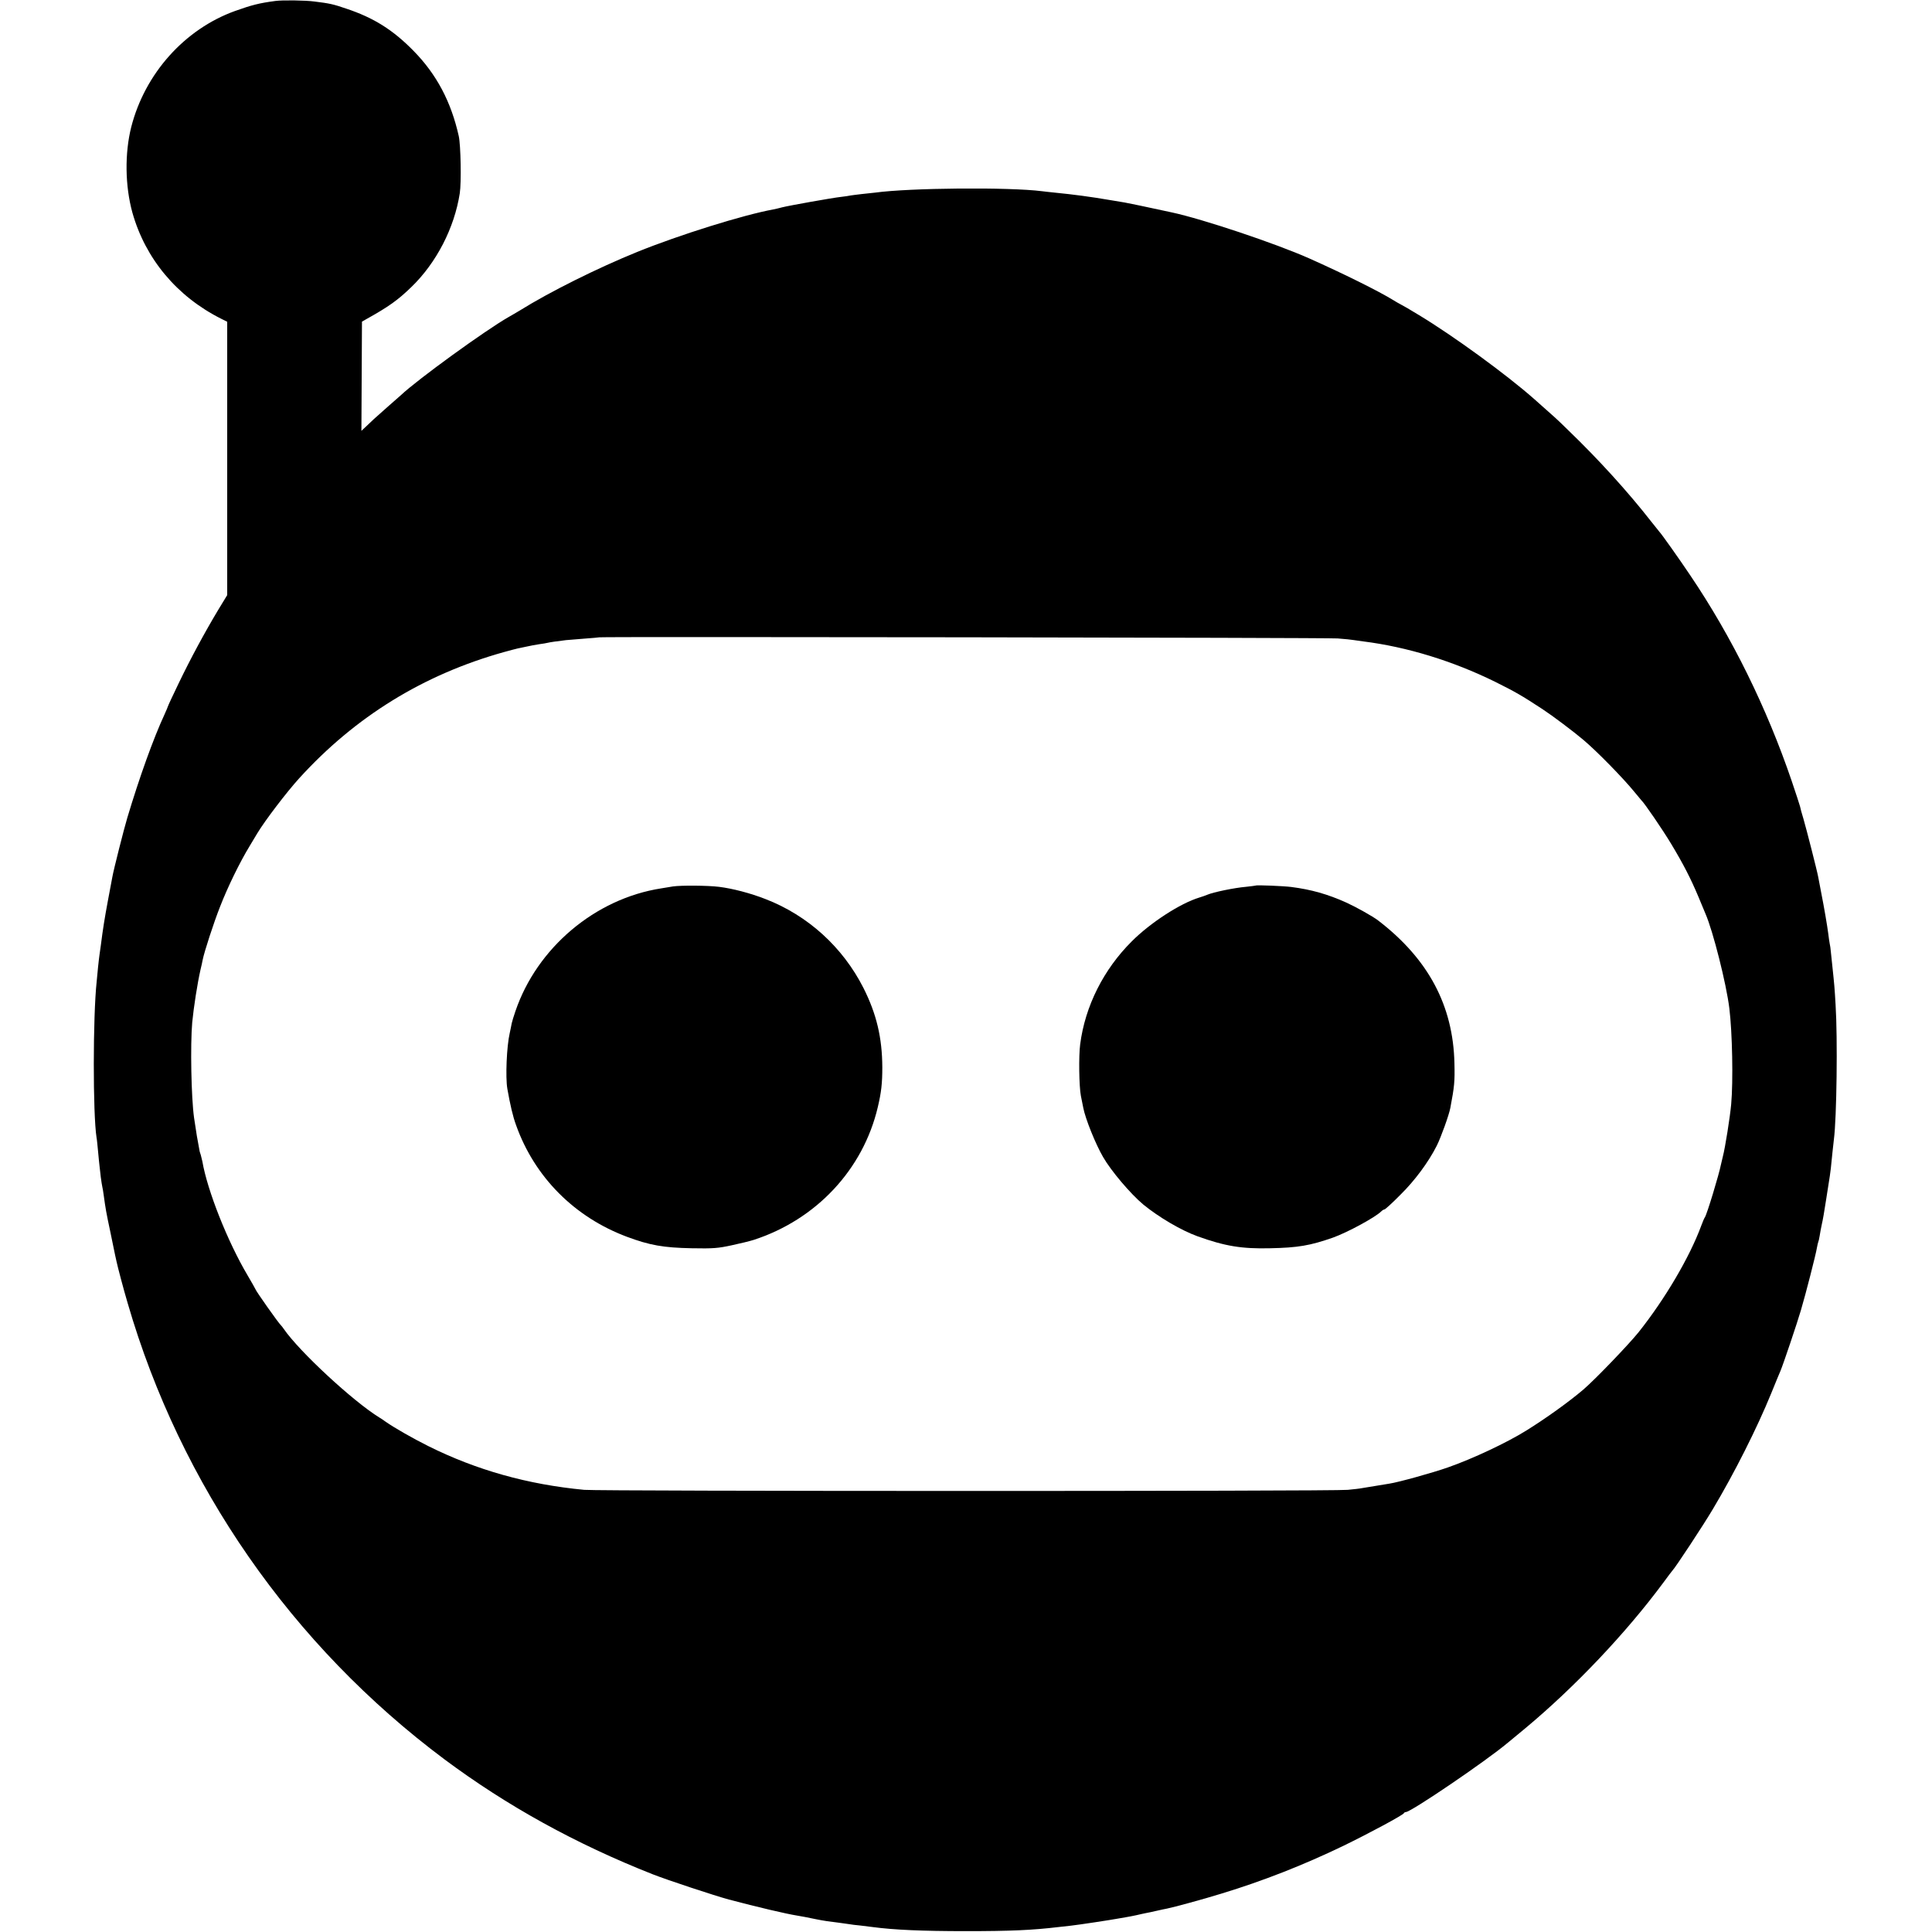
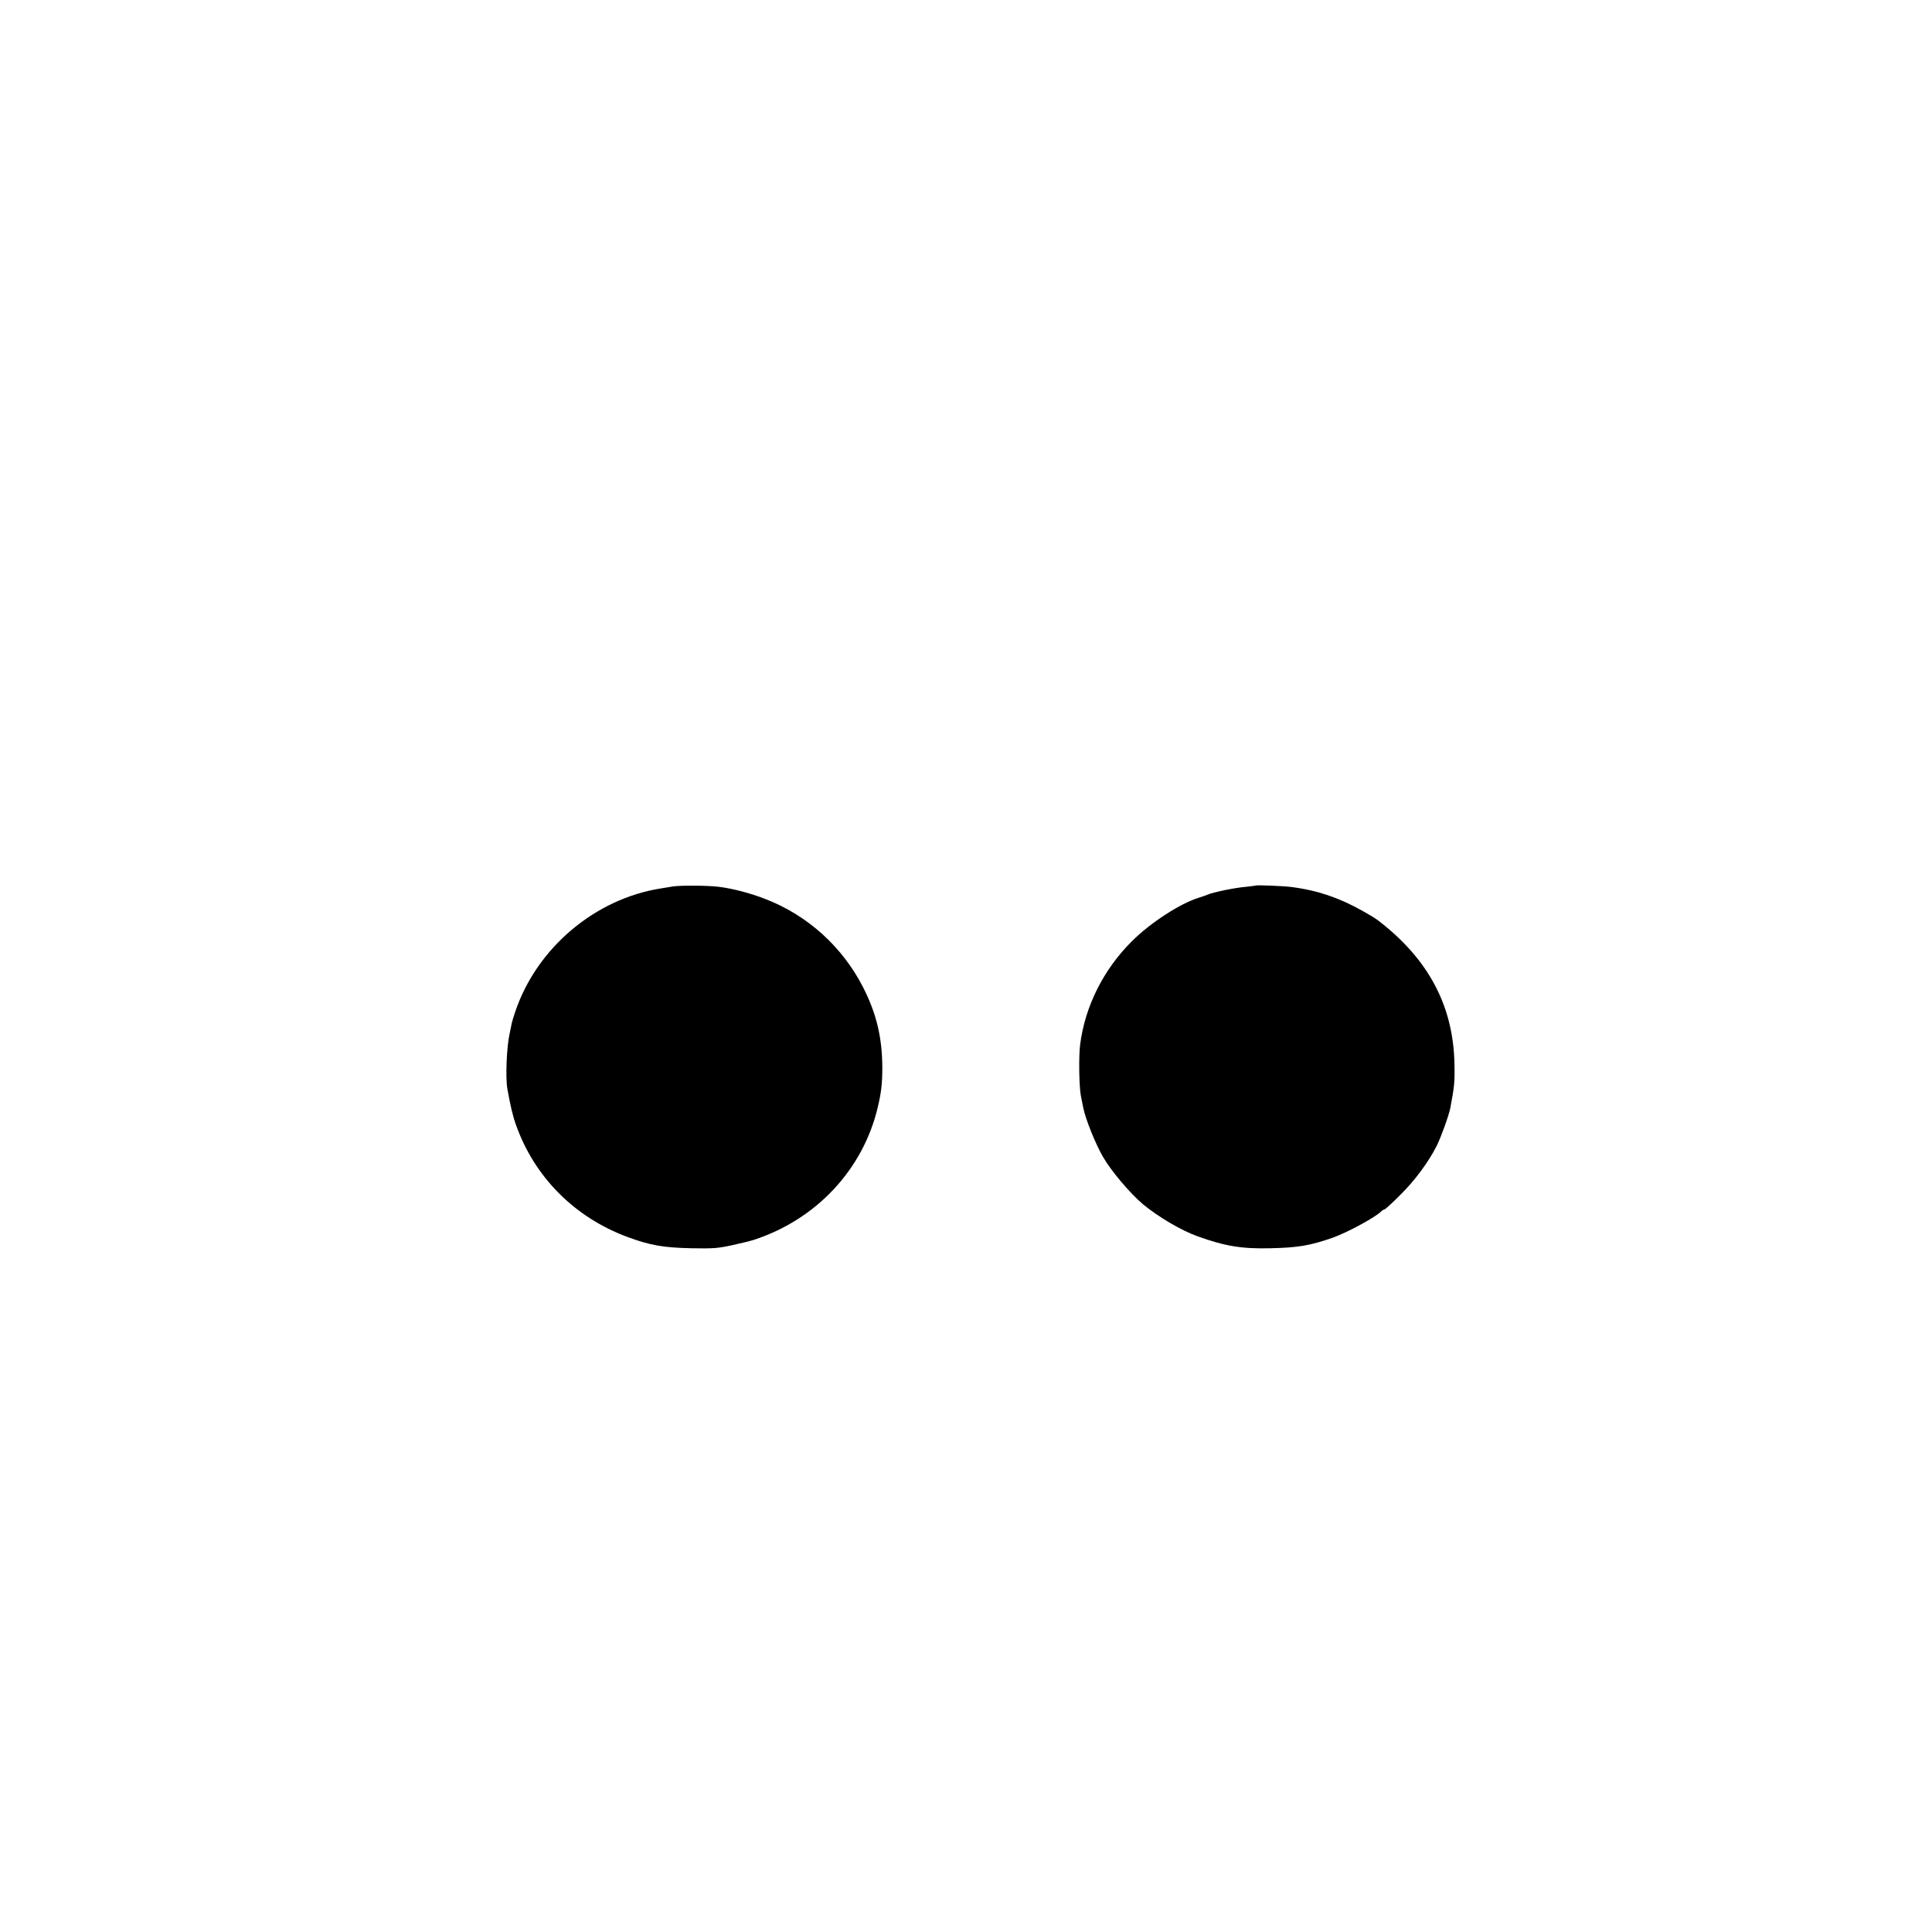
<svg xmlns="http://www.w3.org/2000/svg" version="1.0" width="1369pt" height="1369pt" viewBox="0 0 1369 1369" preserveAspectRatio="xMidYMid meet">
  <g transform="translate(0,1369) scale(0.1,-0.1)" fill="#000000" stroke="none">
-     <path d="M1950 13683 c-114 -15 -167 -29 -285 -71 -357 -129 -638 -443 -735 -822 -47 -187 -44 -417 8 -606 92 -327 315 -595 630 -753 l42 -21 0 -969 0 -968 -64 -105 c-93 -155 -195 -343 -280 -520 -42 -87 -76 -160 -76 -163 0 -2 -11 -28 -24 -57 -79 -170 -178 -446 -264 -733 -23 -76 -98 -372 -106 -420 -3 -16 -17 -91 -31 -165 -24 -129 -36 -204 -50 -315 -4 -27 -8 -59 -10 -71 -2 -11 -6 -49 -10 -85 -3 -35 -8 -82 -10 -104 -27 -251 -27 -939 -1 -1105 3 -14 7 -59 11 -100 4 -41 8 -86 10 -100 2 -14 6 -50 9 -80 4 -30 9 -62 11 -70 2 -8 7 -35 10 -60 13 -95 17 -119 47 -260 16 -80 32 -154 34 -165 3 -11 7 -31 10 -45 8 -38 49 -194 79 -295 375 -1290 1163 -2424 2245 -3232 443 -330 930 -599 1475 -814 107 -42 440 -152 540 -179 201 -53 403 -101 485 -114 37 -6 56 -10 135 -26 55 -11 84 -15 165 -25 30 -4 62 -9 71 -10 8 -2 42 -6 74 -9 32 -4 72 -9 89 -11 149 -20 352 -29 661 -29 315 0 471 7 655 29 19 2 60 7 90 10 54 6 285 41 326 49 12 2 38 7 58 10 19 3 55 10 78 15 24 6 54 12 68 15 14 2 48 10 75 16 28 6 61 14 75 16 45 9 253 65 385 106 296 90 583 203 865 339 183 89 423 218 428 231 2 4 8 8 14 8 36 0 566 360 721 490 12 10 69 57 127 105 348 290 710 671 976 1030 32 44 61 82 64 85 20 19 222 326 287 436 152 254 314 576 413 819 29 72 59 144 66 160 19 44 121 347 145 430 34 114 107 400 113 440 4 21 8 40 10 44 2 3 7 23 10 43 3 21 10 57 15 81 6 23 20 103 31 177 12 74 23 149 26 166 5 31 8 58 19 170 4 33 8 74 10 90 20 152 27 719 12 954 -7 122 -9 143 -22 265 -3 33 -8 80 -11 105 -2 25 -6 54 -9 65 -2 11 -7 43 -10 70 -8 60 -28 179 -51 295 -9 47 -18 94 -20 105 -8 45 -85 345 -104 410 -12 39 -23 79 -25 91 -3 11 -29 92 -59 180 -177 519 -422 1018 -720 1459 -77 115 -205 295 -216 305 -3 3 -30 37 -60 75 -165 211 -372 439 -589 648 -85 83 -82 80 -238 218 -198 175 -573 448 -816 595 -27 16 -65 39 -85 51 -21 12 -44 25 -52 29 -8 4 -31 17 -50 29 -99 61 -350 186 -595 295 -237 105 -749 277 -972 325 -184 40 -305 65 -333 70 -19 3 -60 10 -90 15 -157 27 -274 42 -405 55 -33 3 -73 8 -90 10 -234 30 -938 24 -1185 -10 -19 -2 -61 -7 -93 -10 -32 -4 -68 -8 -79 -10 -12 -3 -42 -7 -67 -10 -64 -7 -371 -62 -418 -74 -21 -6 -49 -12 -63 -15 -214 -39 -665 -180 -964 -301 -281 -114 -619 -282 -834 -416 -26 -15 -60 -36 -77 -45 -159 -90 -647 -443 -765 -555 -9 -8 -49 -43 -90 -79 -41 -36 -86 -76 -101 -90 -14 -14 -40 -38 -57 -54 l-31 -29 2 387 2 387 30 17 c158 88 223 134 320 228 178 172 305 419 343 664 12 76 7 341 -7 405 -54 243 -157 438 -320 604 -147 150 -283 235 -478 300 -93 32 -119 37 -223 50 -64 9 -231 11 -280 4z m7529 -4517 c52 -4 101 -9 110 -11 9 -1 41 -6 71 -10 311 -39 635 -139 934 -286 144 -72 185 -95 336 -194 73 -48 219 -158 290 -218 95 -80 282 -271 360 -367 25 -30 47 -57 50 -60 22 -20 150 -207 212 -310 86 -143 139 -246 193 -375 20 -49 43 -103 50 -120 53 -121 148 -497 169 -670 21 -170 28 -515 13 -680 -8 -90 -43 -310 -59 -370 -5 -22 -11 -47 -13 -55 -15 -76 -100 -355 -114 -375 -4 -5 -16 -32 -26 -60 -82 -223 -257 -520 -444 -755 -70 -87 -308 -335 -391 -406 -102 -87 -265 -204 -405 -291 -138 -86 -378 -199 -555 -261 -108 -38 -349 -105 -415 -115 -44 -7 -166 -27 -195 -32 -13 -3 -58 -8 -100 -12 -100 -11 -5301 -10 -5410 0 -401 38 -764 140 -1105 310 -114 57 -234 126 -300 171 -16 12 -37 26 -46 31 -186 114 -569 469 -678 628 -8 12 -18 24 -21 27 -14 11 -180 246 -180 255 0 2 -26 47 -58 102 -140 237 -283 598 -318 803 -3 14 -8 34 -11 45 -4 11 -7 22 -8 25 -1 3 -5 28 -10 55 -5 28 -9 52 -10 55 -1 5 -14 89 -20 130 -20 143 -27 515 -13 675 11 111 36 273 59 375 6 25 13 55 15 68 11 56 78 263 124 379 53 137 140 315 209 428 23 39 47 79 54 90 54 90 208 292 297 390 397 437 882 736 1453 895 43 12 86 23 95 25 9 2 37 8 62 13 25 6 65 13 90 17 25 3 52 8 60 10 15 4 64 11 130 19 19 2 80 7 135 11 55 4 101 8 102 9 7 5 5159 -2 5232 -8z" />
    <path d="M4770 7409 c-25 -4 -63 -10 -85 -14 -468 -73 -880 -421 -1033 -871 -12 -34 -23 -72 -26 -85 -2 -13 -9 -44 -14 -69 -22 -94 -31 -314 -17 -395 20 -113 39 -196 62 -258 131 -368 414 -652 786 -791 161 -60 258 -77 457 -81 154 -3 188 0 285 21 61 13 130 30 155 38 444 144 776 499 880 941 25 105 32 170 32 282 -1 210 -41 379 -134 563 -146 288 -393 513 -693 629 -107 42 -233 75 -330 87 -81 10 -269 11 -325 3z" />
    <path d="M8898 7415 c-2 -1 -33 -5 -70 -9 -82 -7 -231 -38 -273 -56 -11 -5 -37 -14 -57 -20 -135 -41 -346 -178 -478 -310 -200 -199 -331 -459 -366 -730 -11 -83 -8 -297 5 -365 7 -33 14 -71 17 -85 15 -78 87 -257 140 -348 56 -98 195 -262 285 -337 110 -90 268 -183 384 -225 194 -70 314 -90 515 -85 197 4 284 19 444 75 104 37 301 144 343 186 8 8 18 14 23 14 5 0 56 46 112 103 104 102 201 234 259 349 29 58 87 218 96 268 29 153 32 187 29 315 -9 410 -185 740 -541 1013 -38 29 -154 94 -224 126 -133 60 -250 93 -391 111 -54 7 -247 15 -252 10z" />
  </g>
</svg>